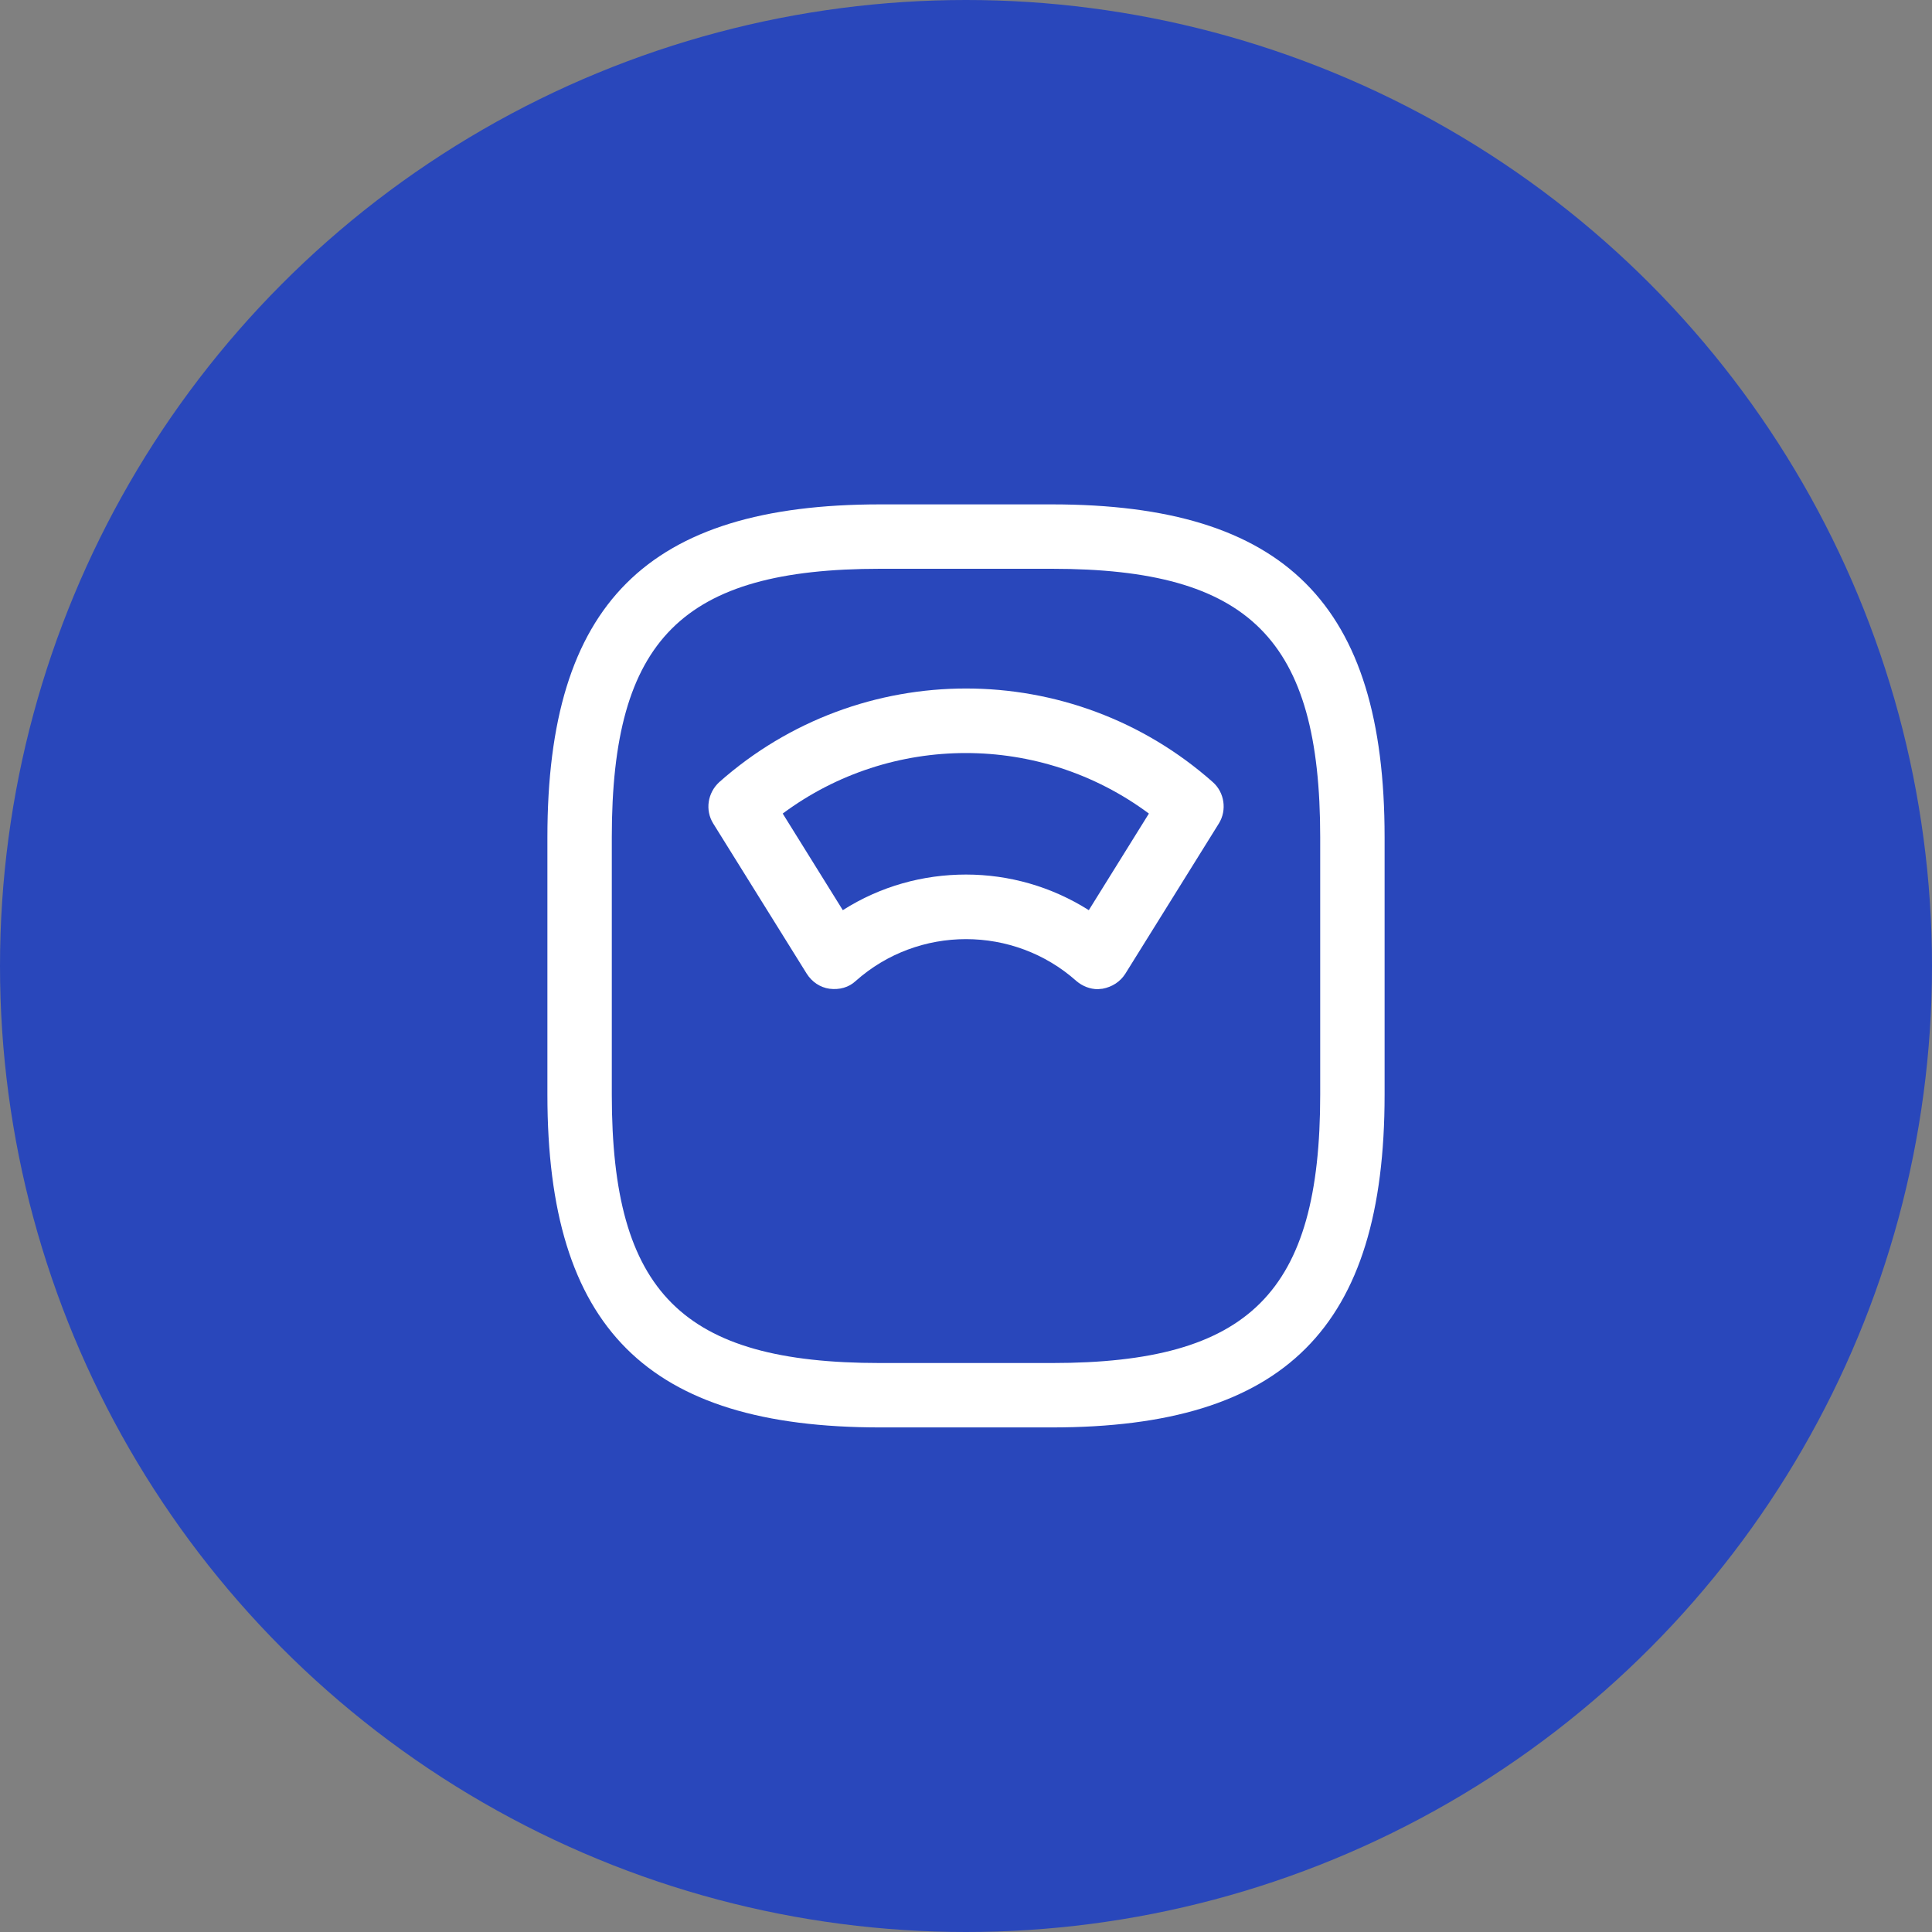
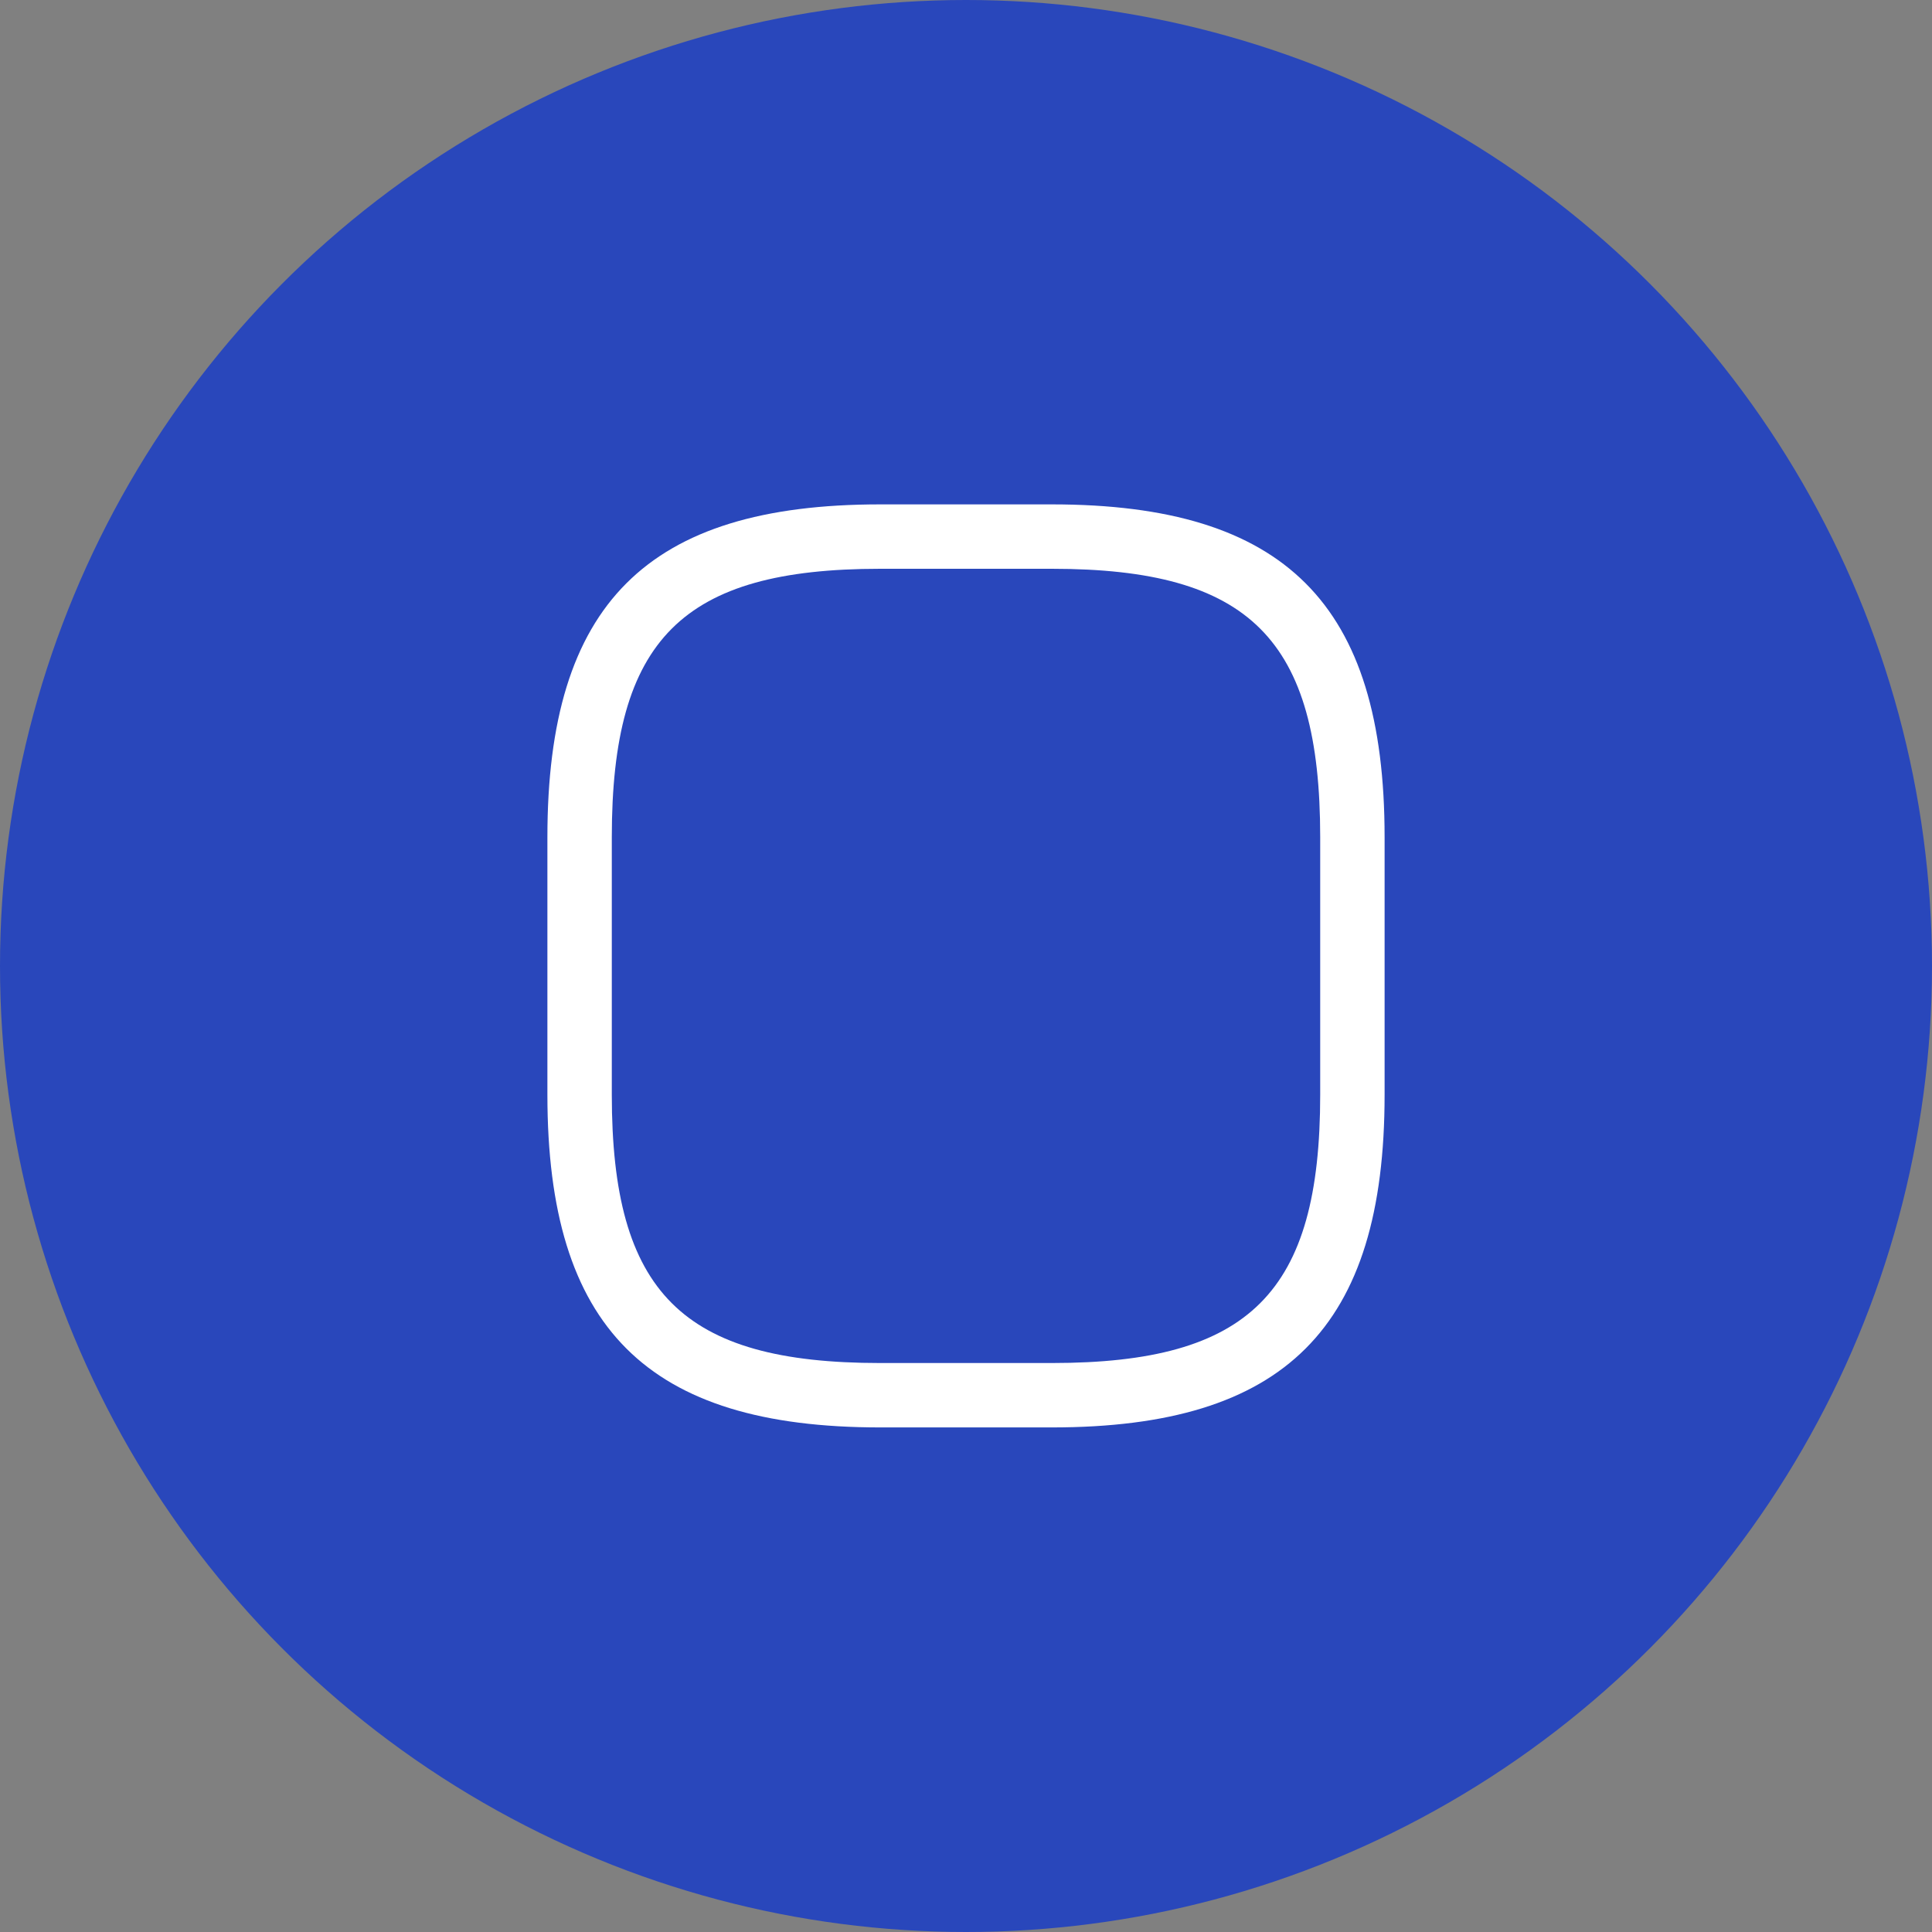
<svg xmlns="http://www.w3.org/2000/svg" width="30" height="30" viewBox="0 0 30 30" fill="none">
  <rect x="0" y="0" width="30" height="30" fill="#808080" stroke="none" />
  <circle cx="15" cy="15" r="15" fill="#2947BB" />
  <path d="M16.333 22.165H13.667C10.047 22.165 8.5 20.619 8.5 16.999V12.999C8.5 9.379 10.047 7.832 13.667 7.832H16.333C19.953 7.832 21.5 9.379 21.5 12.999V16.999C21.5 20.619 19.953 22.165 16.333 22.165ZM13.667 8.832C10.593 8.832 9.5 9.925 9.5 12.999V16.999C9.5 20.072 10.593 21.165 13.667 21.165H16.333C19.407 21.165 20.5 20.072 20.5 16.999V12.999C20.5 9.925 19.407 8.832 16.333 8.832H13.667Z" fill="white" />
-   <path d="M17.047 15.36C16.927 15.36 16.807 15.313 16.714 15.233C15.74 14.366 14.26 14.366 13.287 15.233C13.18 15.333 13.034 15.373 12.88 15.353C12.734 15.333 12.607 15.246 12.527 15.12L11.074 12.786C10.947 12.58 10.987 12.313 11.167 12.146C13.354 10.206 16.647 10.206 18.834 12.146C19.014 12.306 19.054 12.58 18.927 12.786L17.474 15.12C17.394 15.246 17.267 15.326 17.12 15.353C17.094 15.353 17.067 15.36 17.047 15.36ZM15 13.58C15.667 13.58 16.327 13.766 16.907 14.133L17.84 12.633C16.154 11.38 13.84 11.38 12.154 12.633L13.087 14.133C13.674 13.76 14.334 13.58 15 13.58Z" fill="white" />
</svg>